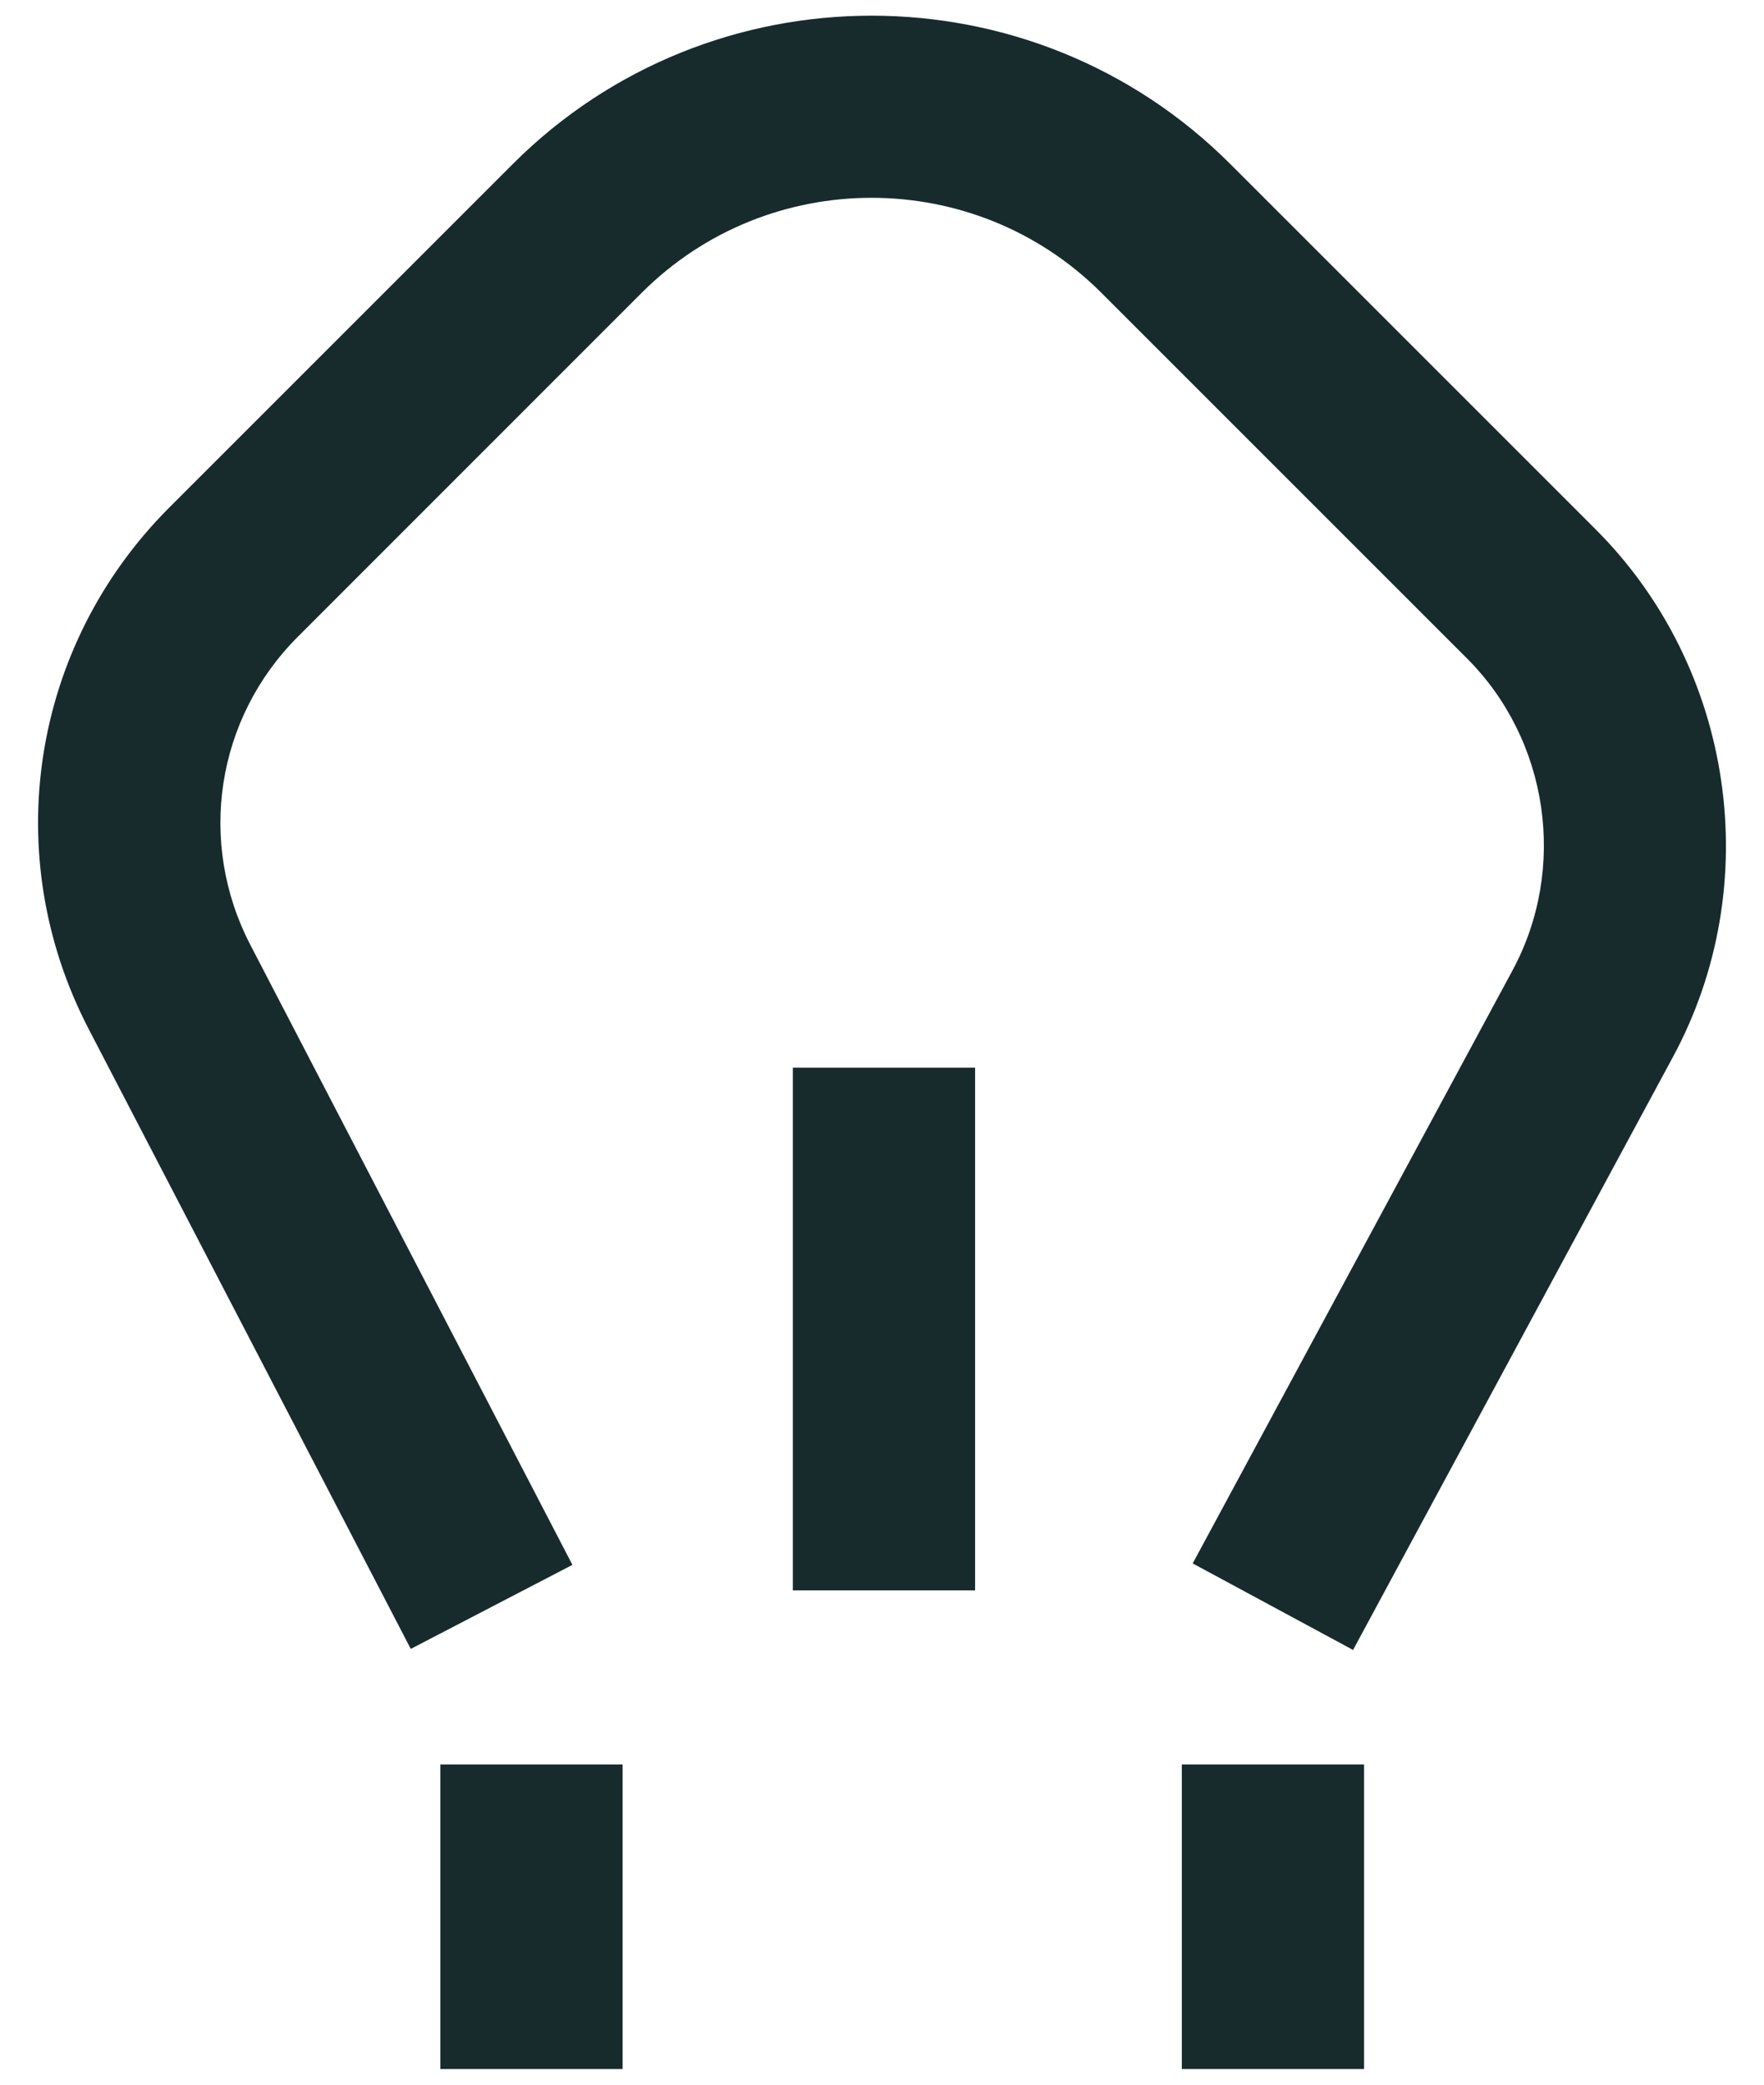
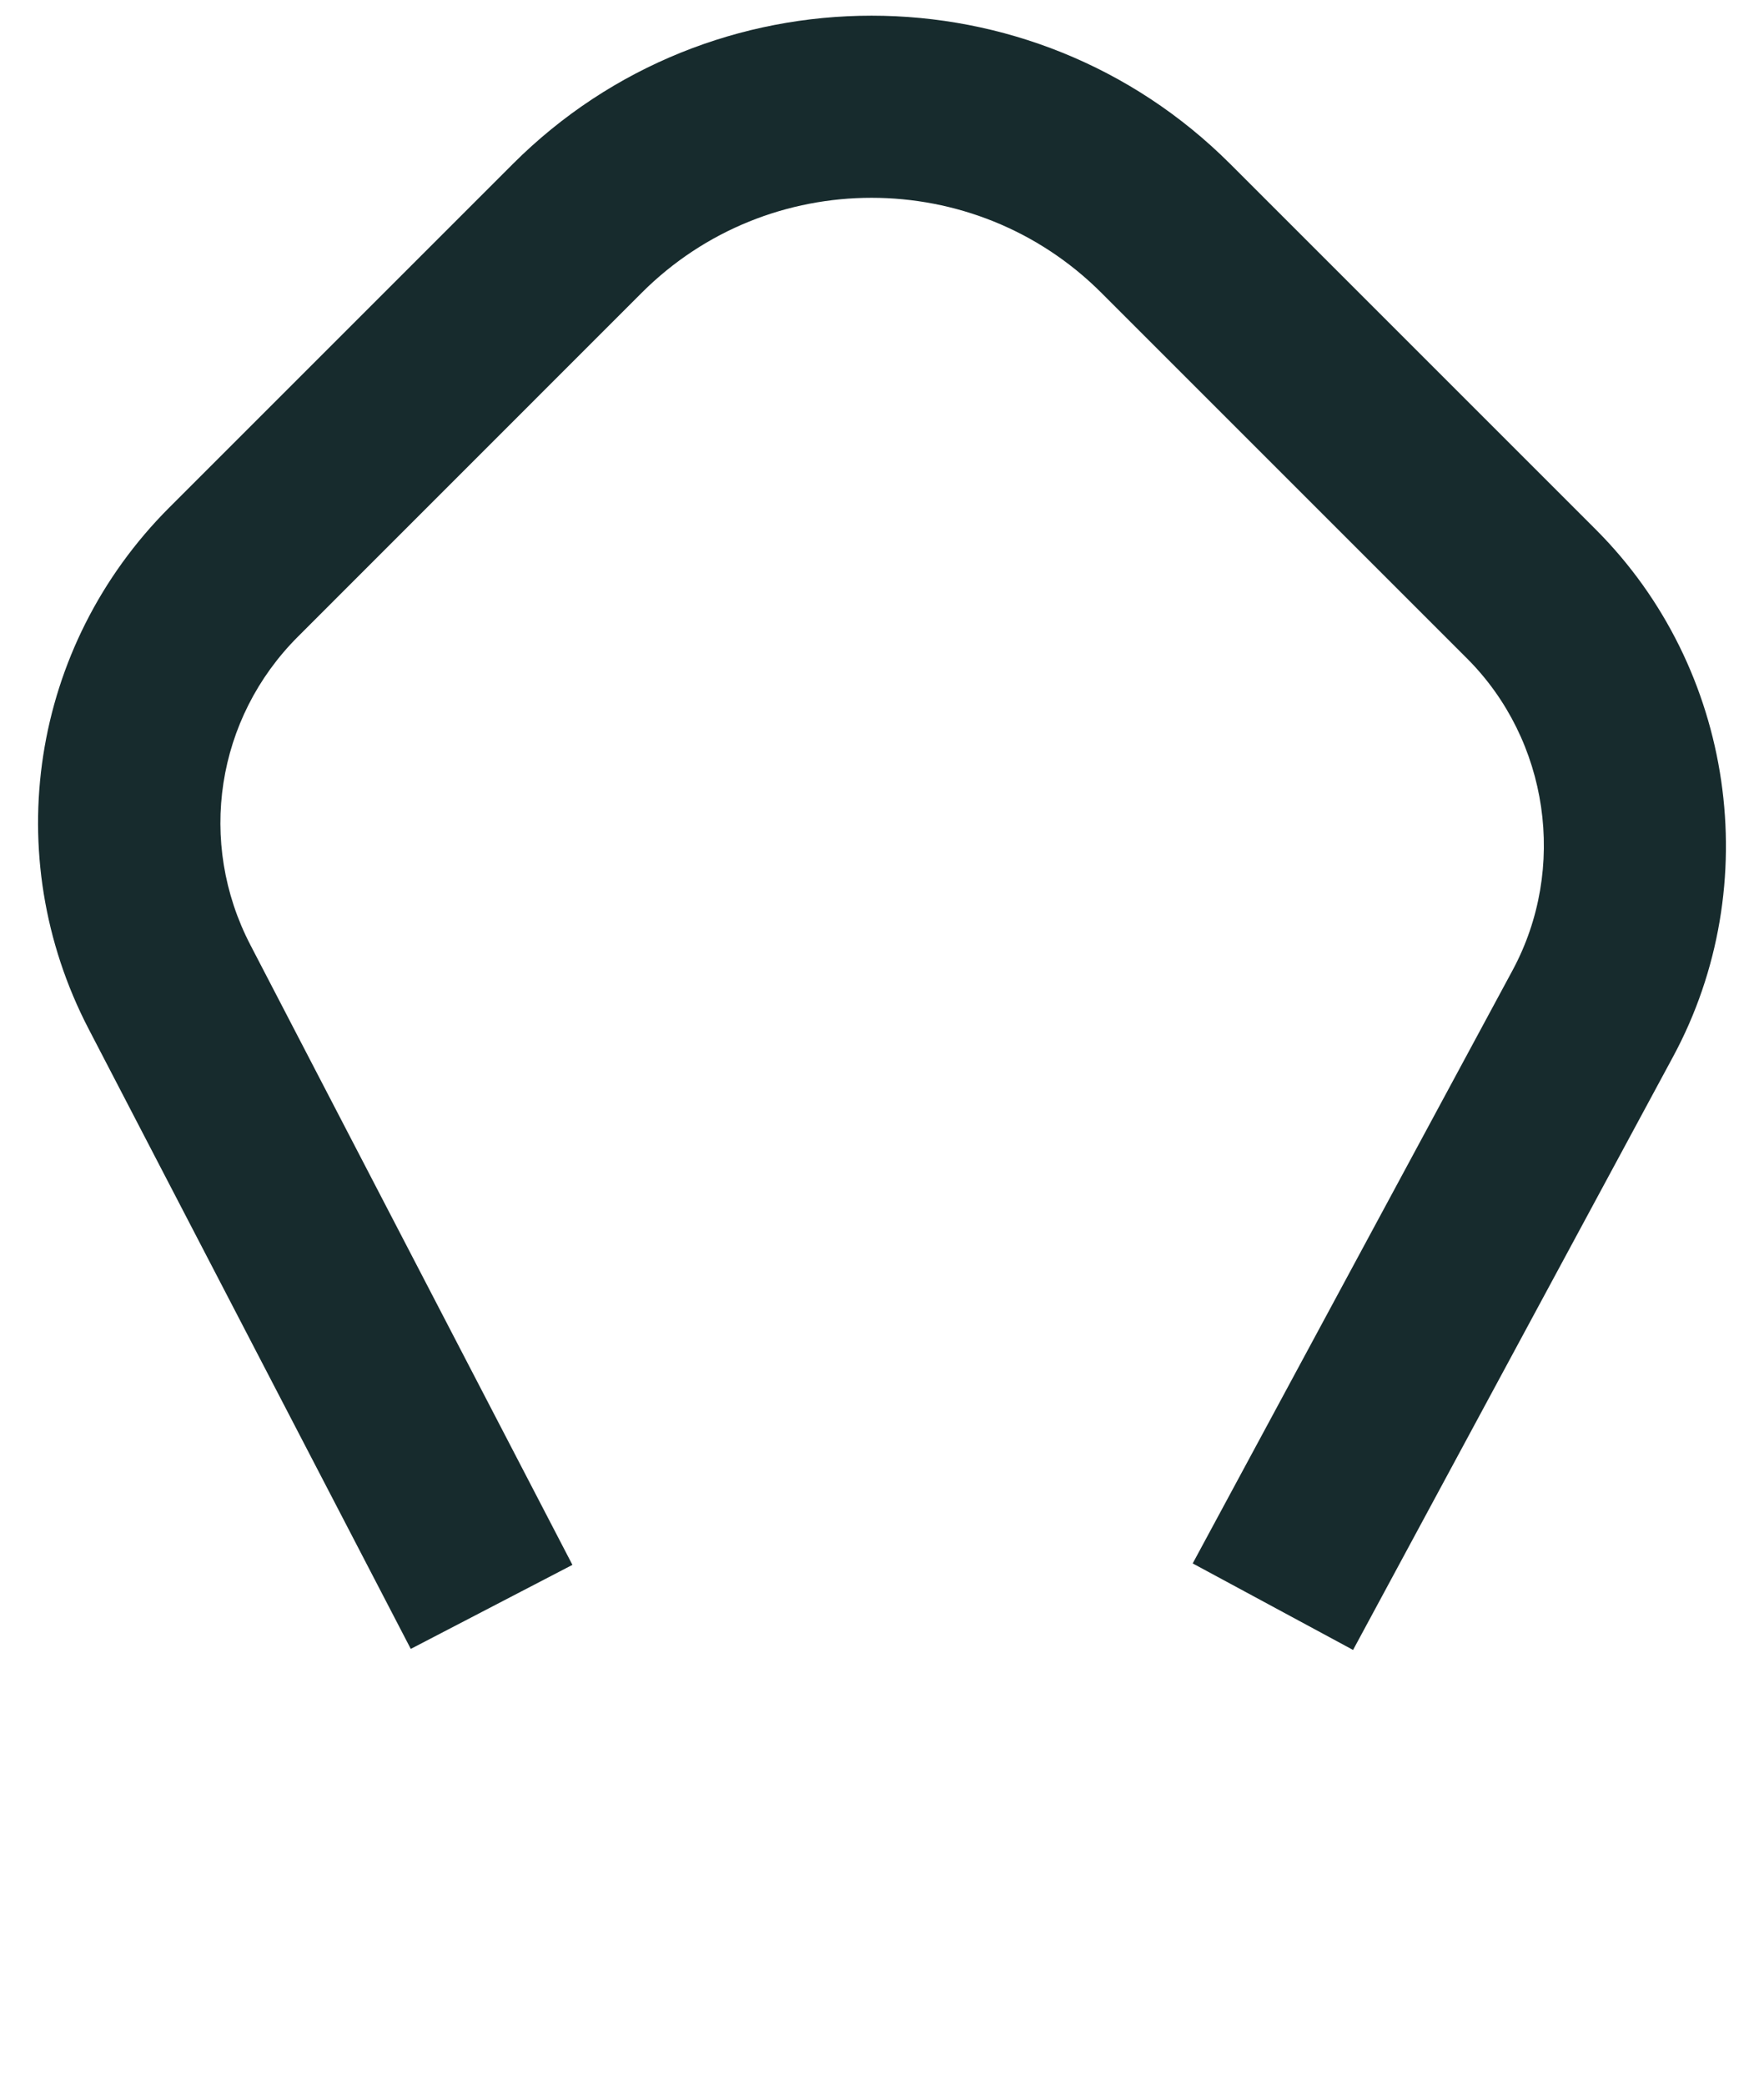
<svg xmlns="http://www.w3.org/2000/svg" width="22" height="26" viewBox="0 0 22 26" fill="none">
-   <path d="M17.012 22.006H14.739V25.805H17.012V22.006Z" fill="#172B2D" />
-   <path d="M7.765 22.006H5.492V25.805H7.765V22.006Z" fill="#172B2D" />
-   <path d="M12.161 13.316H9.888V19.835H12.161V13.316Z" fill="#172B2D" />
  <path d="M16.875 20.578L14.875 19.499L18.864 12.102C19.549 10.831 19.317 9.233 18.296 8.212L13.736 3.652C12.156 2.072 9.583 2.072 8.003 3.652L3.716 7.94C2.695 8.96 2.457 10.504 3.123 11.786L7.139 19.517L5.123 20.565L1.106 12.834C-0.019 10.67 0.386 8.058 2.109 6.332L6.396 2.045C8.863 -0.421 12.877 -0.421 15.343 2.045L19.903 6.605C21.629 8.331 22.024 11.036 20.865 13.181L16.875 20.578Z" fill="#172B2D" />
</svg>